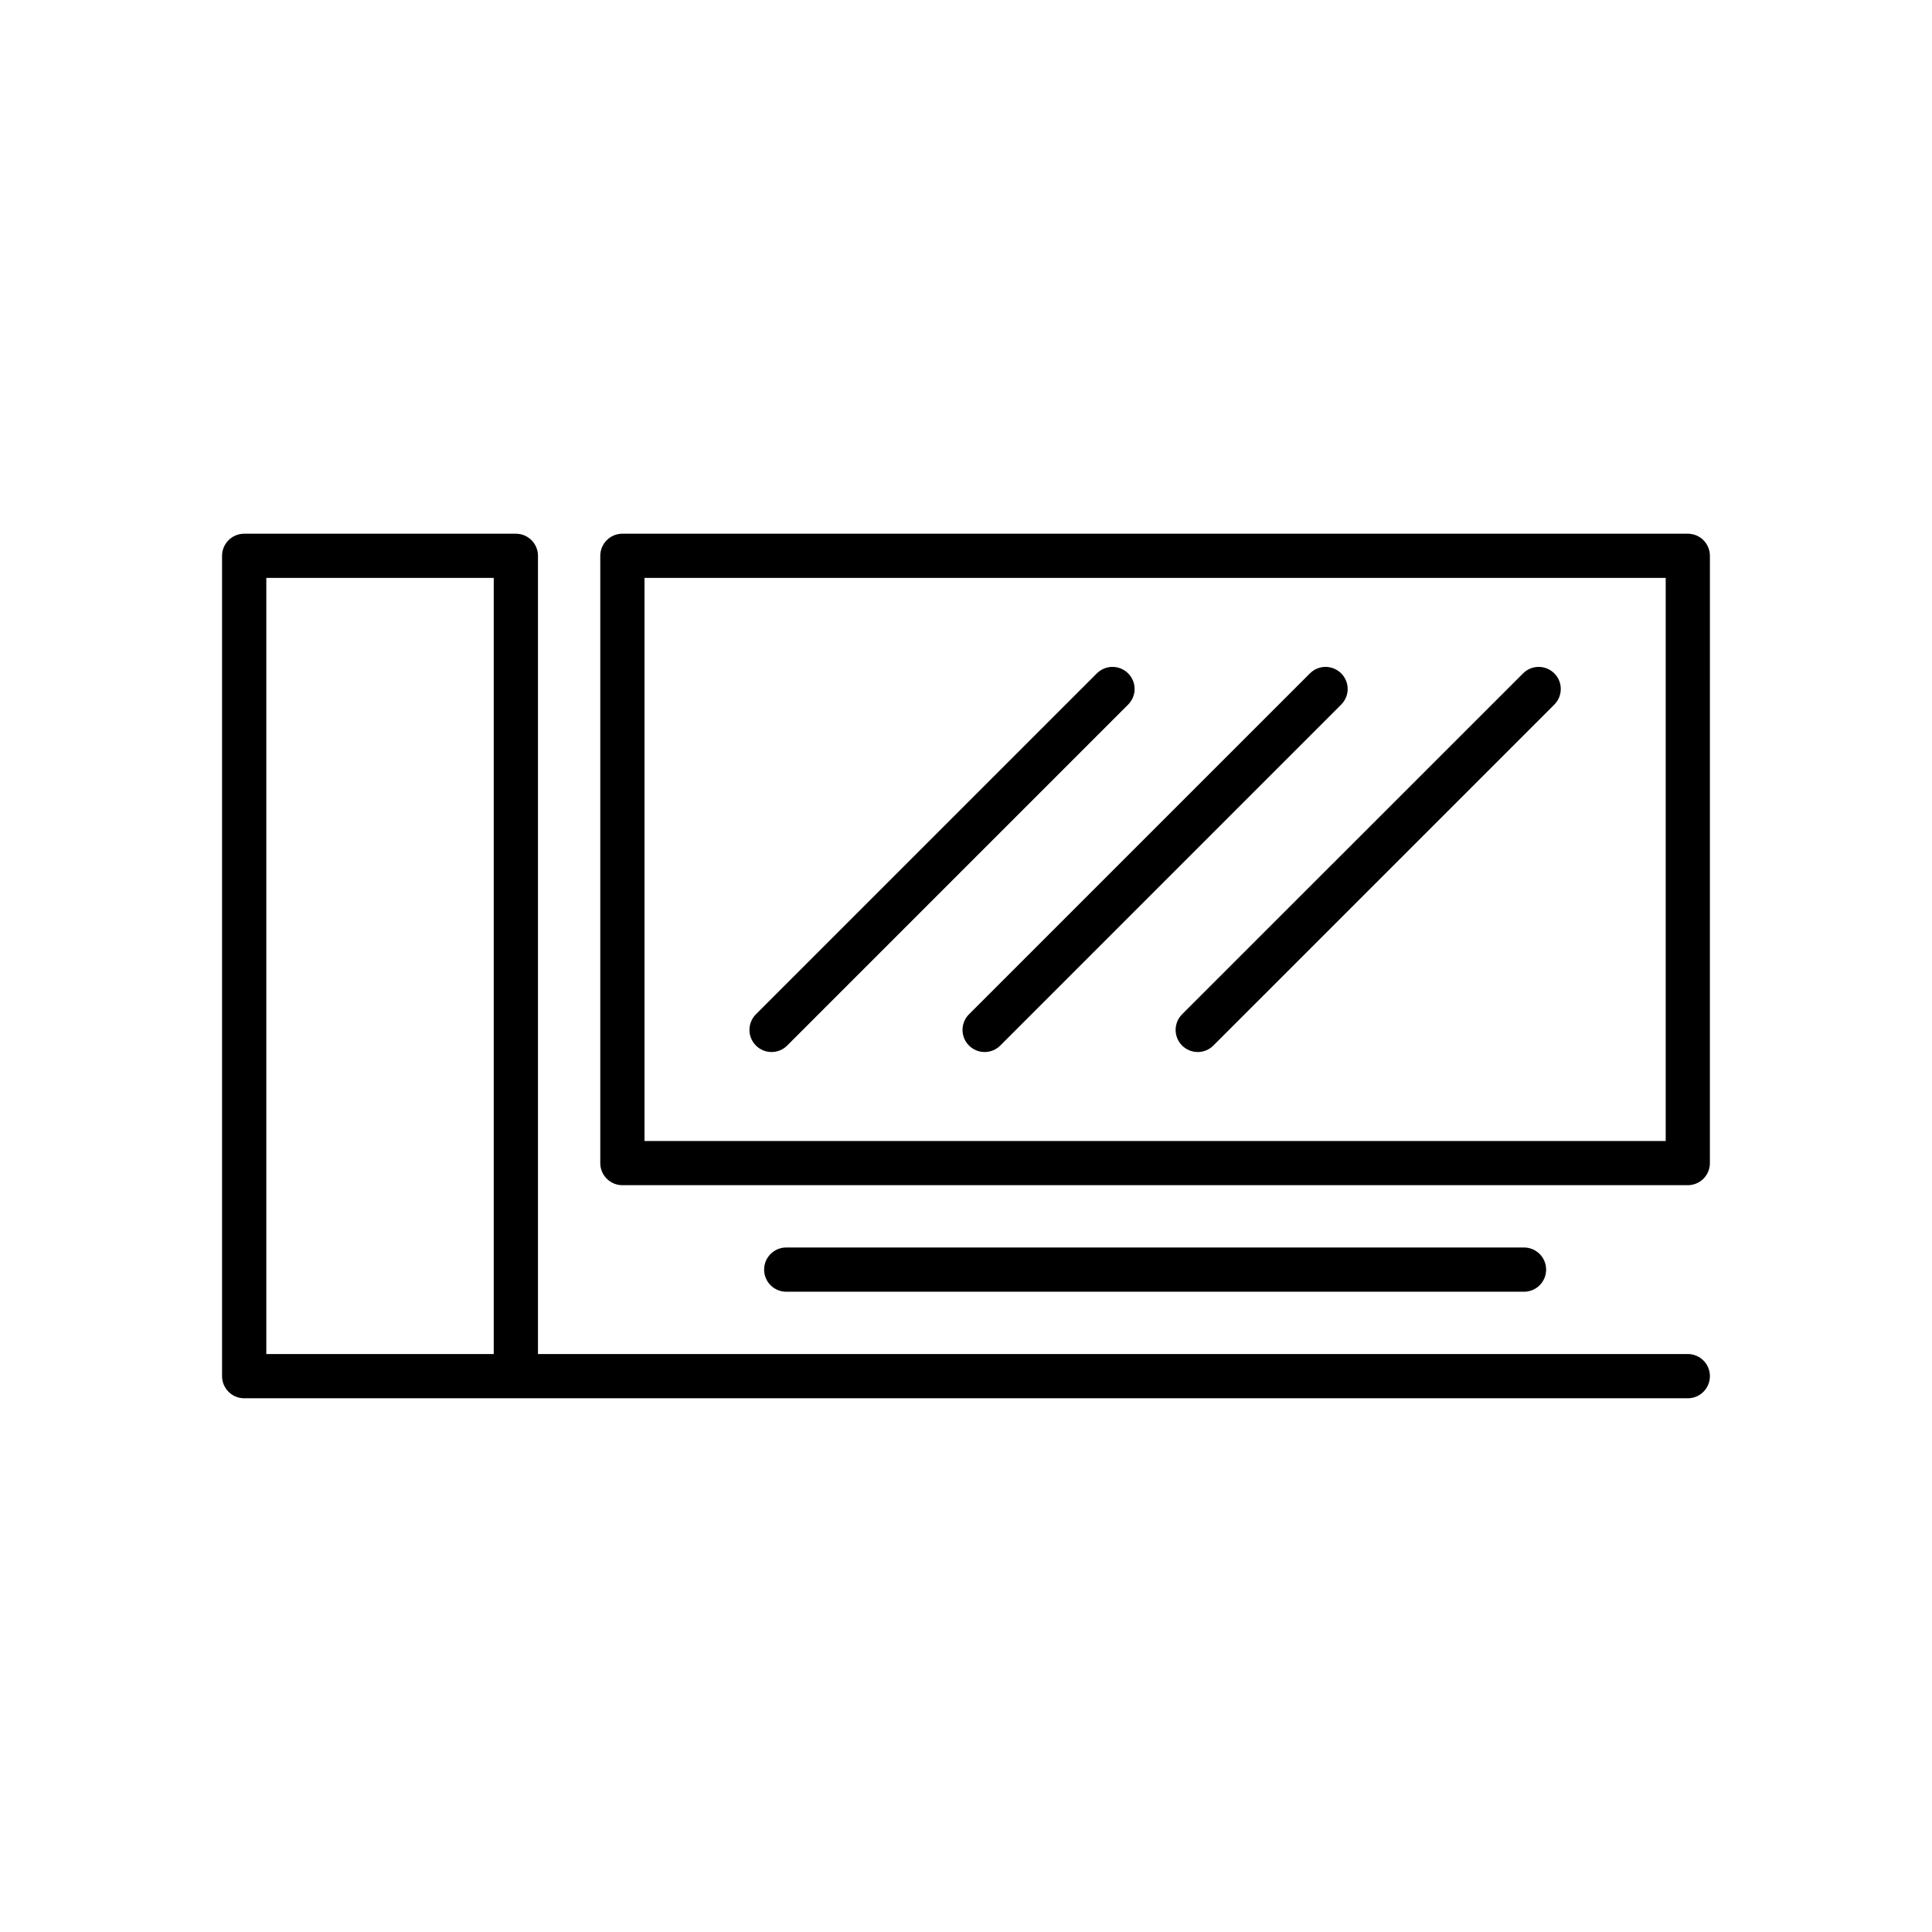
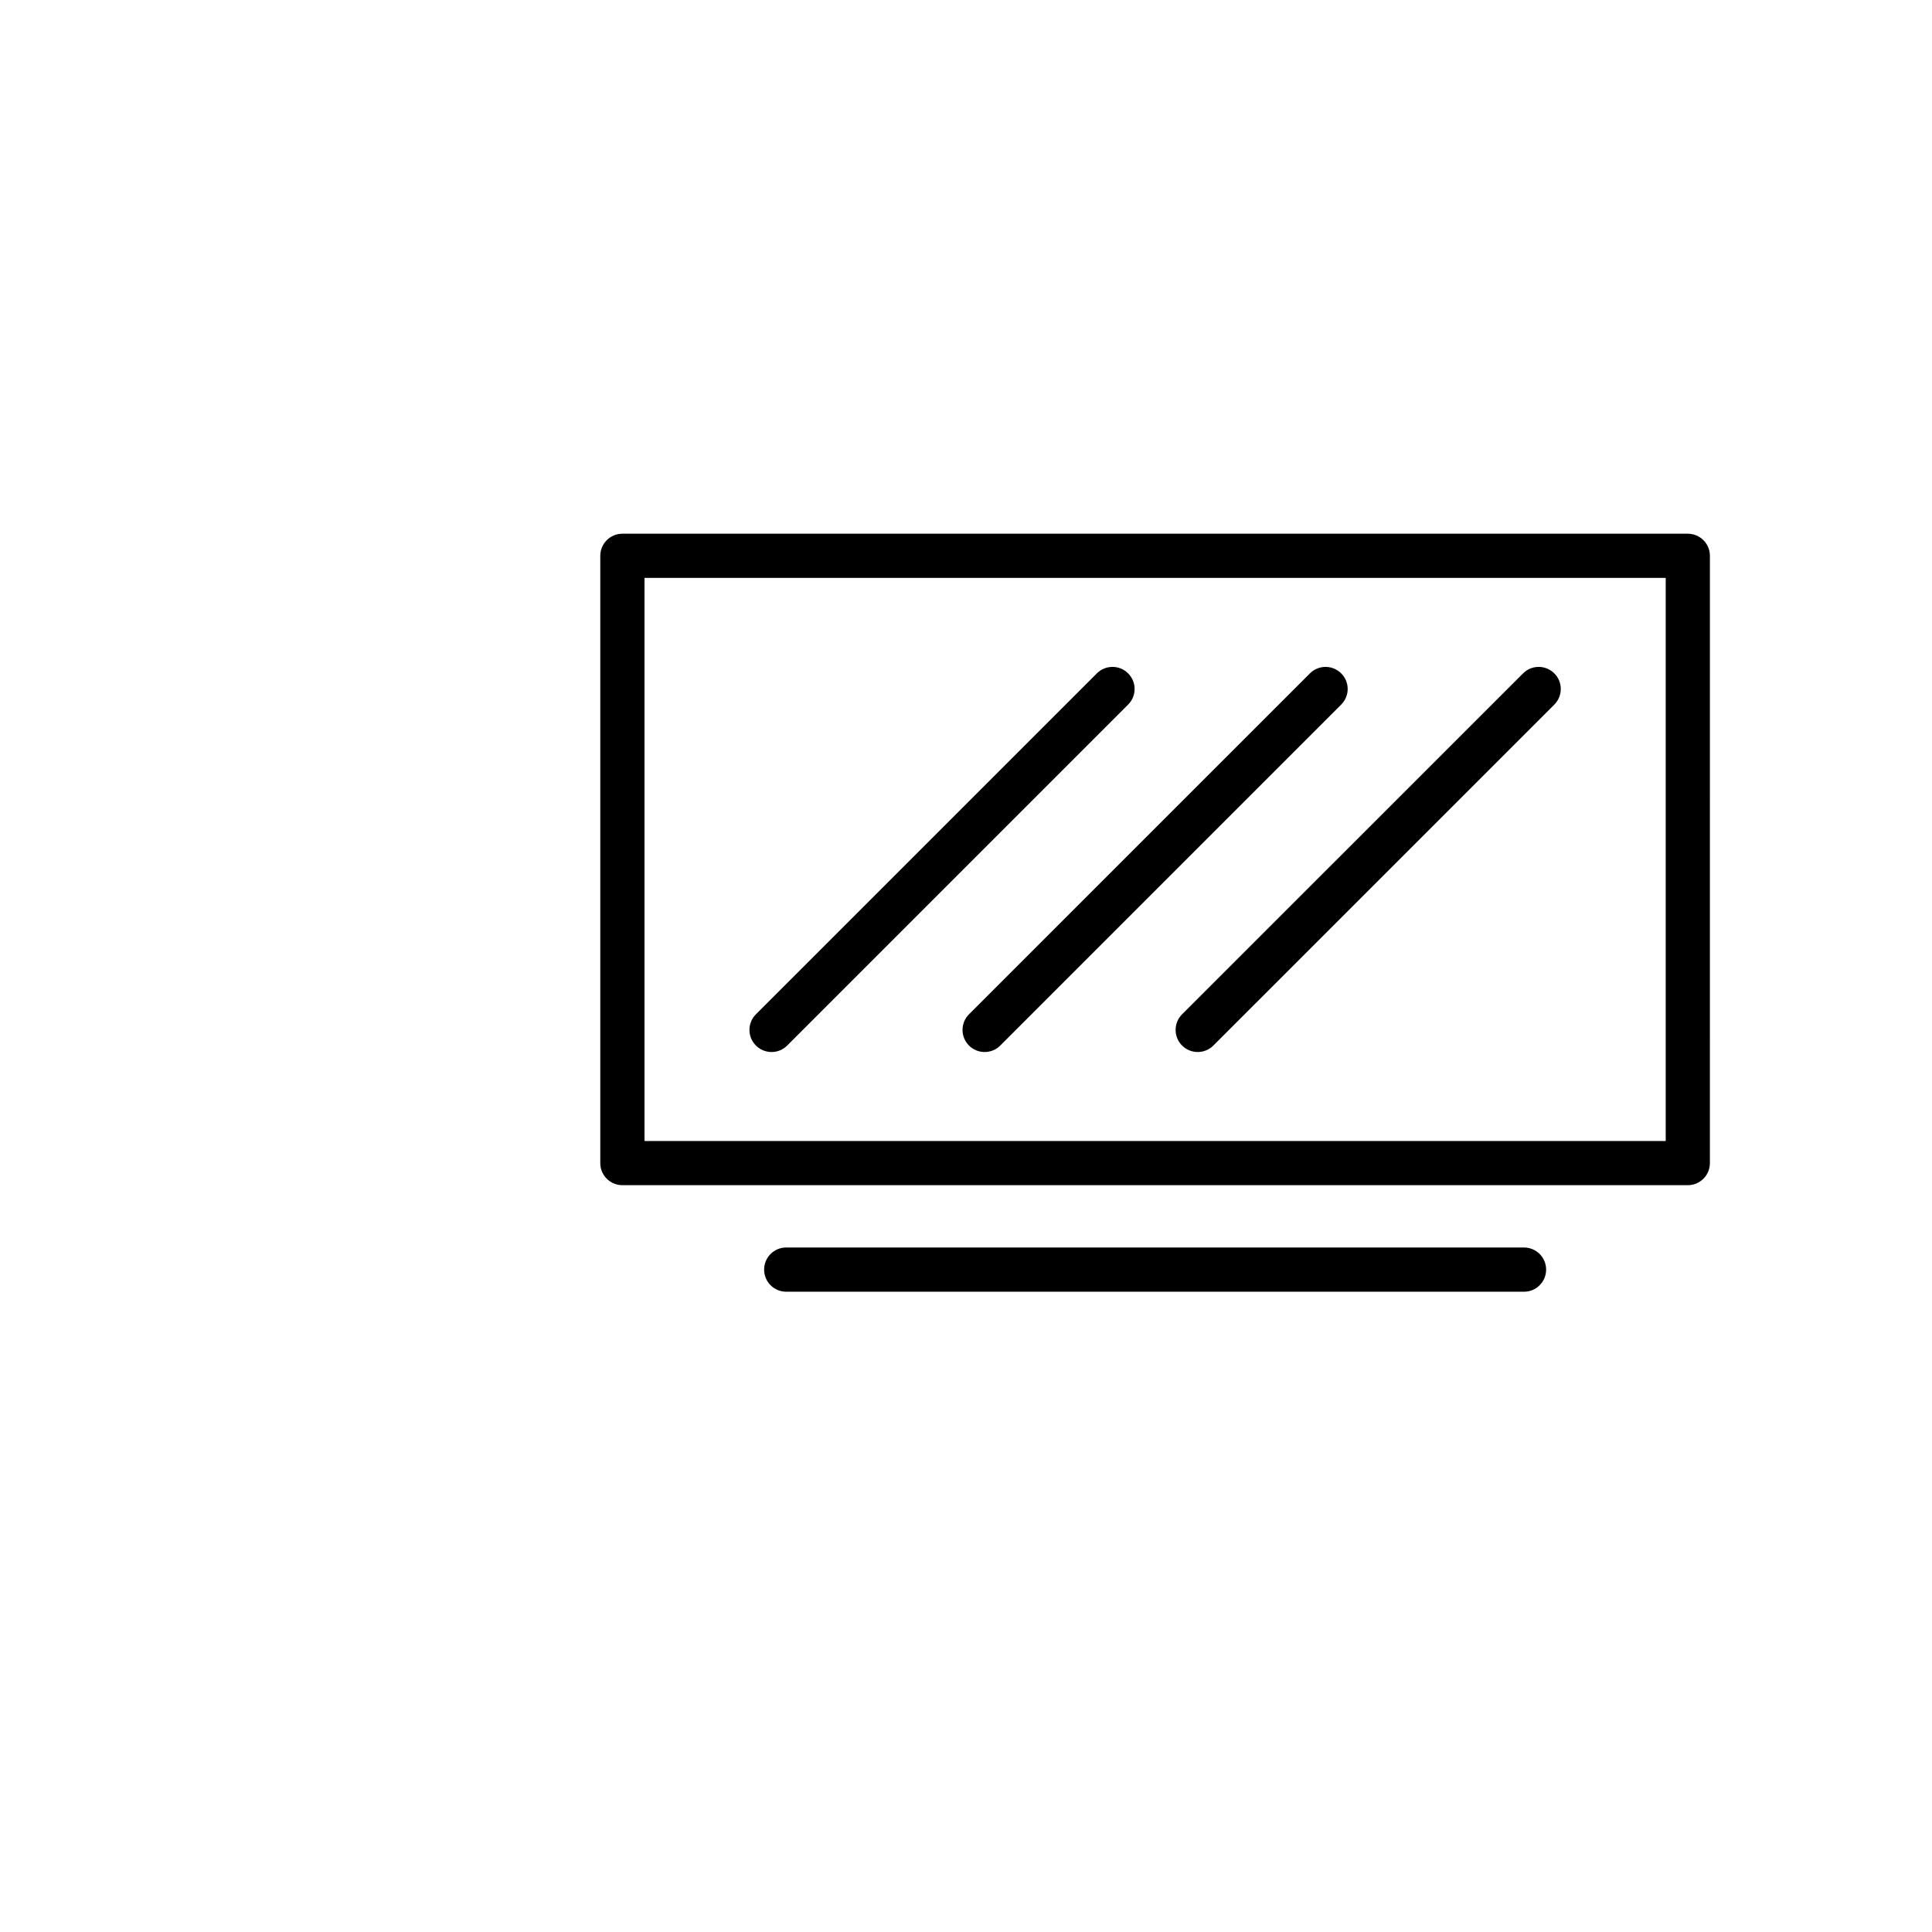
<svg xmlns="http://www.w3.org/2000/svg" fill="#000000" width="800px" height="800px" version="1.1" viewBox="144 144 512 512">
  <g fill-rule="evenodd">
    <path d="m308.94 285.44c-3.231 0-5.859 2.621-5.859 5.859v160.93c0 3.242 2.633 5.859 5.859 5.859h282.34c3.242 0 5.859-2.621 5.859-5.859l0.004-160.93c0-3.242-2.621-5.859-5.859-5.859zm276.49 11.715v149.22h-270.63v-149.22z" />
    <path d="m352.36 486.32h195.52c3.242 0 5.859-2.625 5.859-5.859s-2.621-5.859-5.859-5.859l-195.52-0.004c-3.242 0-5.859 2.625-5.859 5.859-0.004 3.238 2.617 5.863 5.859 5.863z" />
-     <path d="m286.57 502.84v-211.54c0-3.242-2.625-5.859-5.867-5.859h-71.988c-3.234 0-5.867 2.621-5.867 5.859v217.39c0 3.242 2.633 5.867 5.867 5.867h382.57c3.242 0 5.859-2.625 5.859-5.867 0-3.231-2.621-5.856-5.859-5.856l-304.71-0.004zm-11.723-205.69v205.68h-60.27v-205.68z" />
    <path d="m409.08 421.08 90.344-90.352c2.297-2.289 2.297-6 0-8.277-2.285-2.289-5.988-2.289-8.277 0l-90.355 90.344c-2.285 2.289-2.285 6 0 8.285 2.289 2.289 6.008 2.289 8.289 0z" />
    <path d="m352.61 421.08 90.352-90.352c2.297-2.289 2.297-6 0-8.277-2.277-2.289-5.988-2.289-8.285 0l-90.348 90.344c-2.289 2.289-2.289 6 0 8.285 2.289 2.289 5.992 2.289 8.281 0z" />
    <path d="m465.55 421.08 90.355-90.352c2.289-2.289 2.289-6 0-8.277-2.289-2.289-5.996-2.289-8.277 0l-90.363 90.344c-2.285 2.289-2.285 6 0 8.285 2.289 2.289 6 2.289 8.285 0z" />
  </g>
</svg>